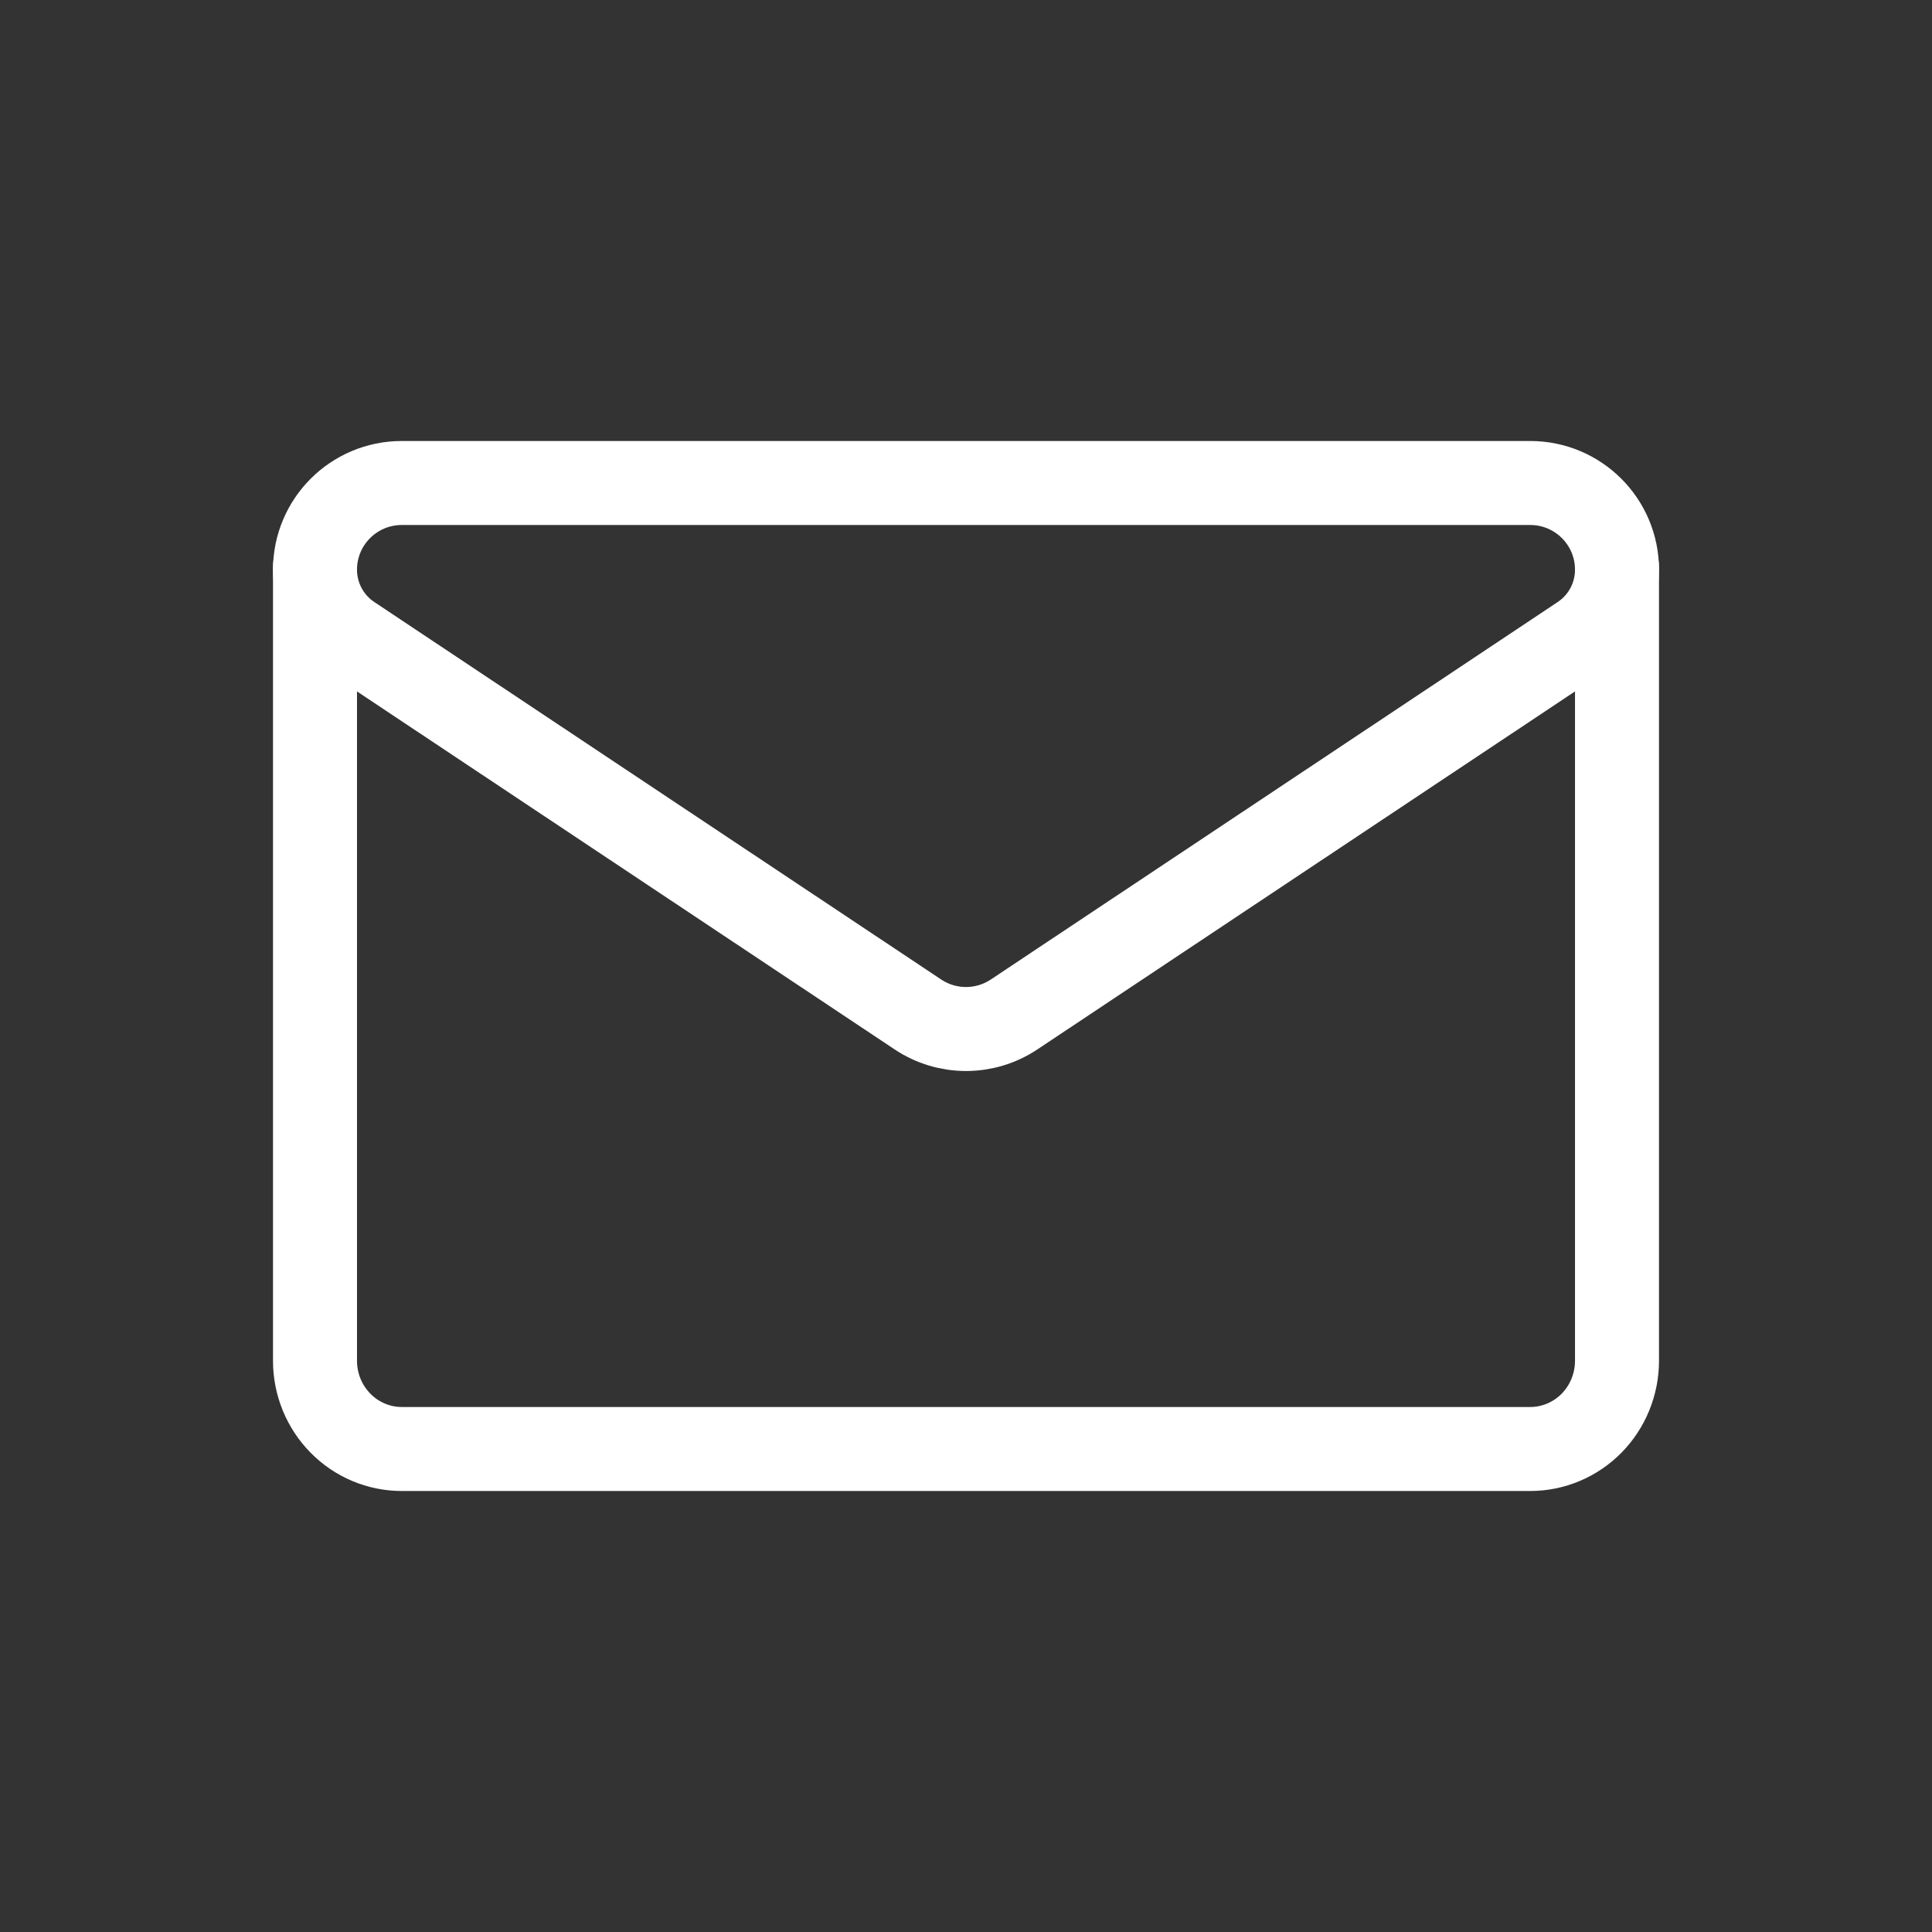
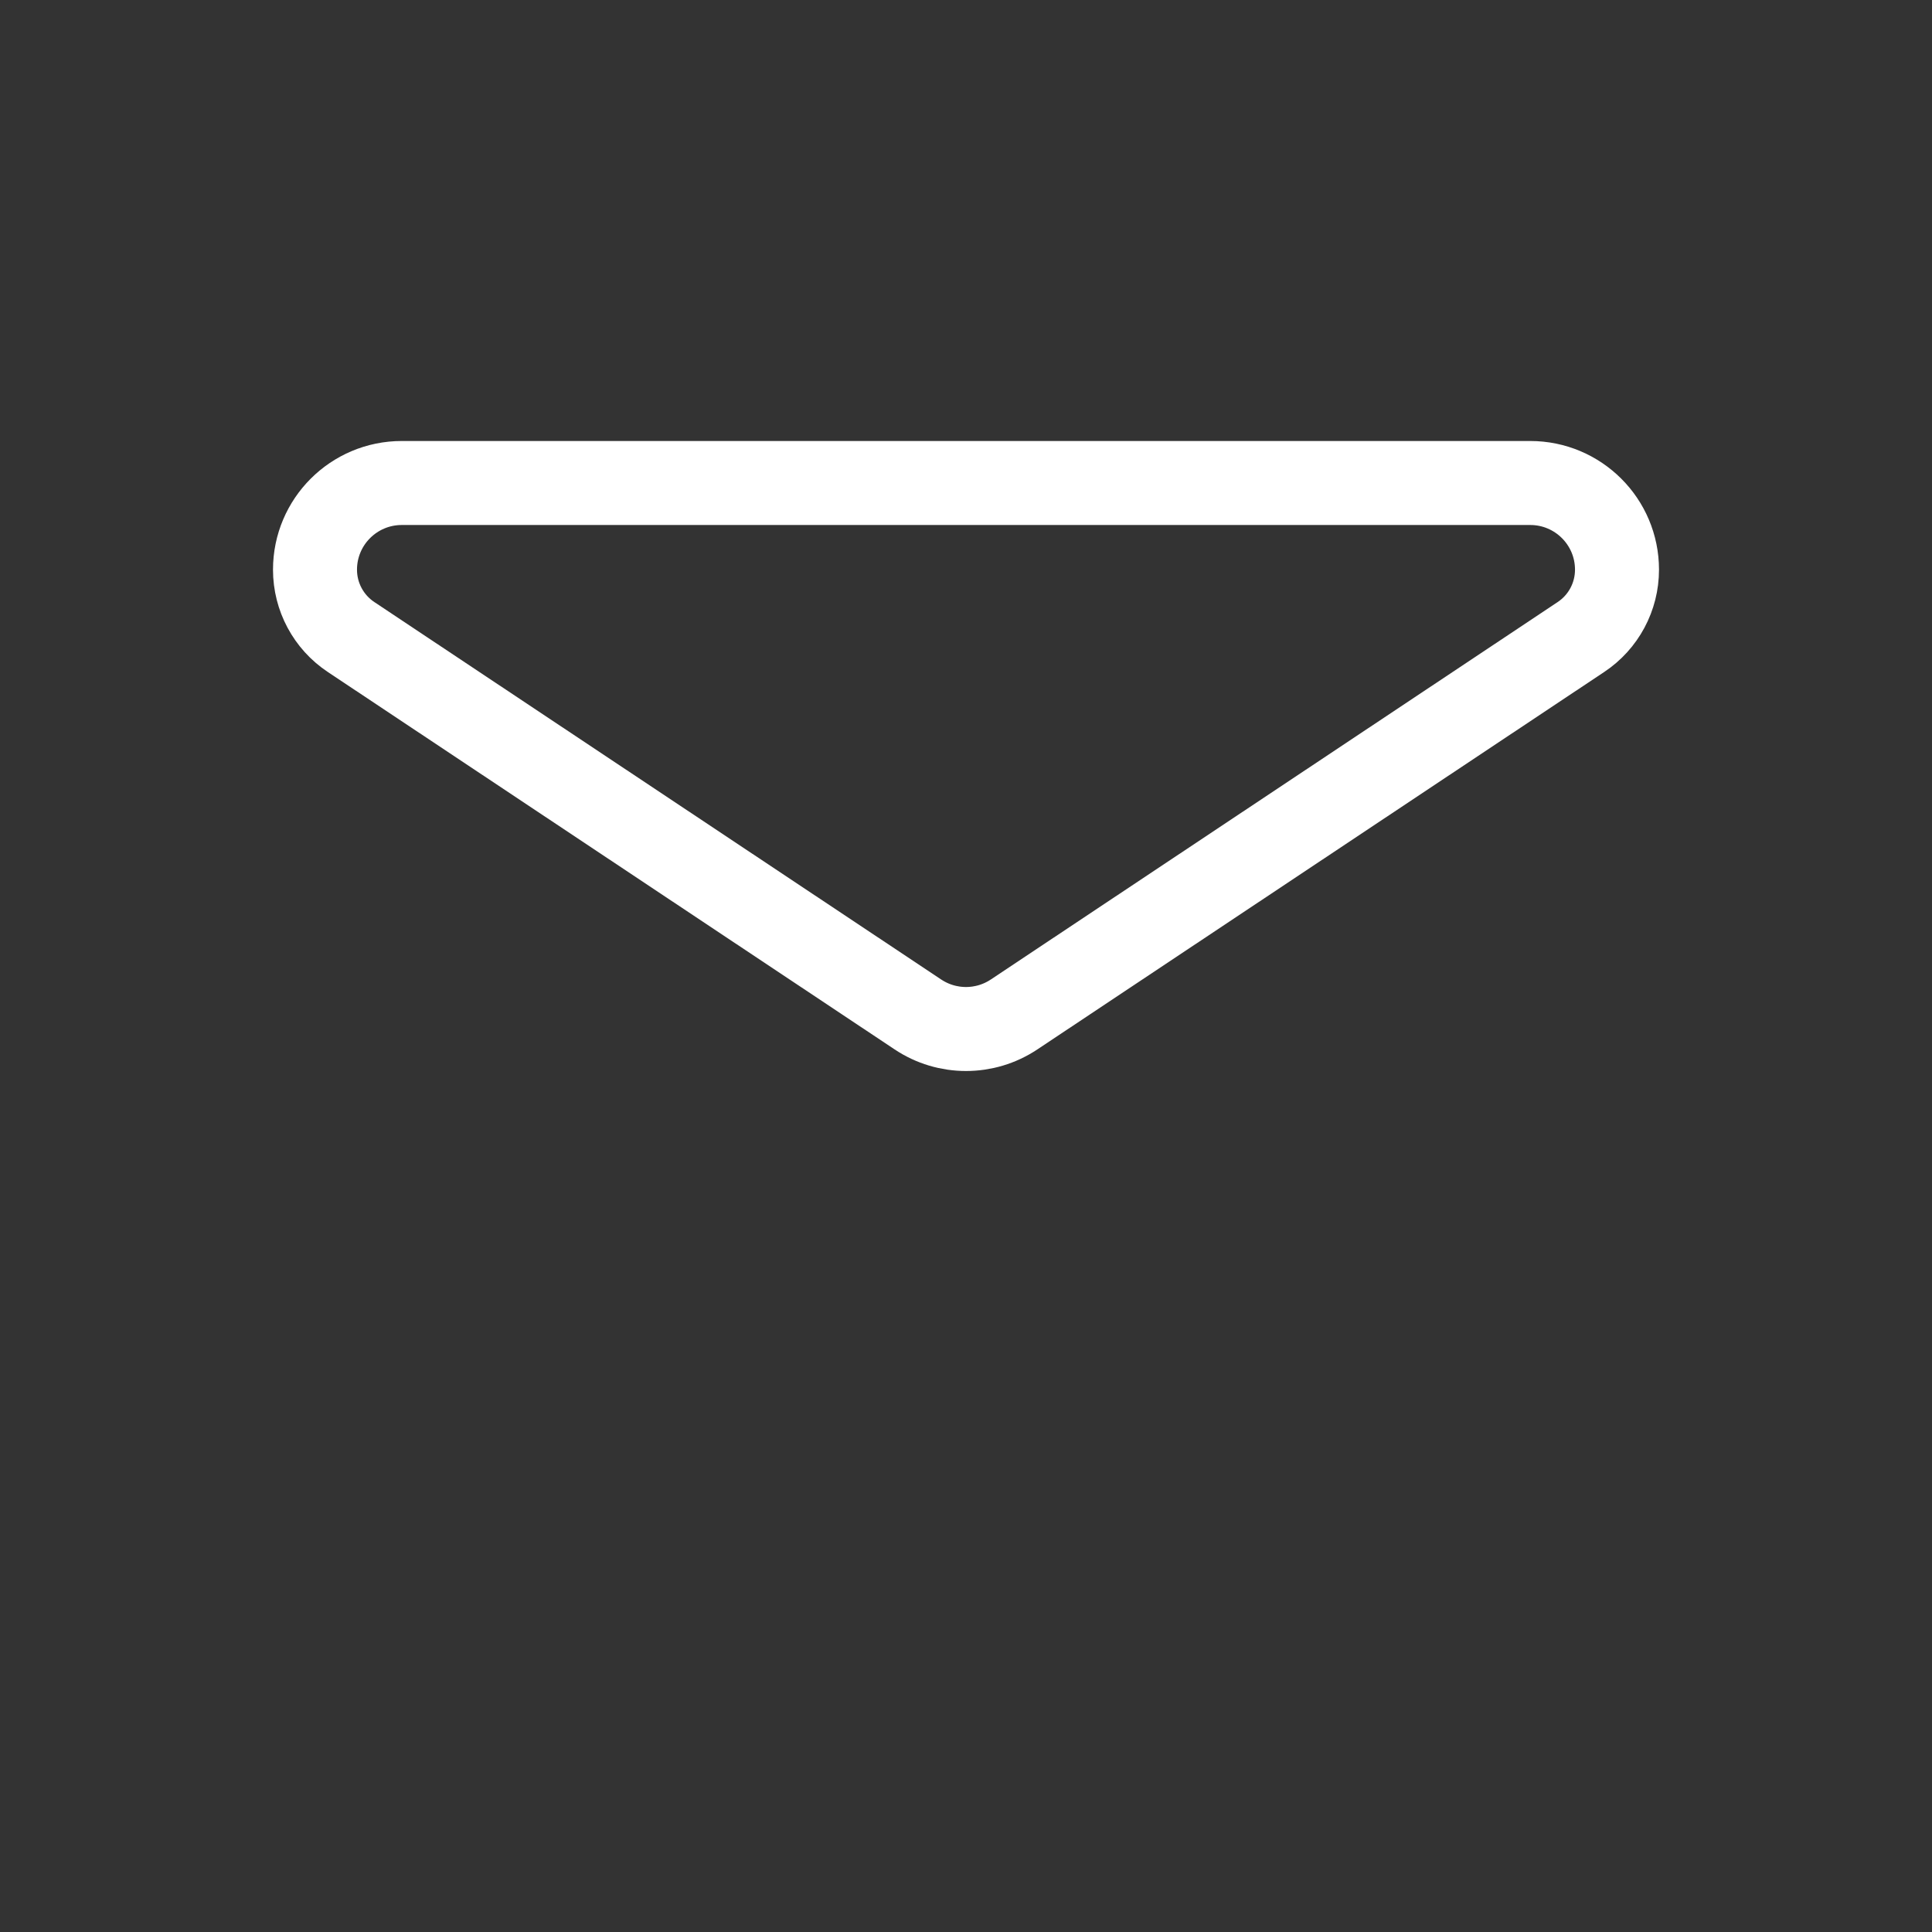
<svg xmlns="http://www.w3.org/2000/svg" width="46" height="46" viewBox="0 0 46 46" fill="none">
  <rect x="0" y="0" width="46" height="46" fill="#333333" stroke="none" />
-   <path d="M8.36 15.168C7.822 14.811 7.5 14.209 7.5 13.565V13.563C7.5 12.424 8.425 11.5 9.566 11.5H36.434C37.575 11.5 38.5 12.424 38.5 13.563V13.564V13.565C38.5 14.209 38.178 14.811 37.64 15.168C35.018 16.915 27.117 22.175 24.146 24.153C23.452 24.616 22.548 24.616 21.854 24.153C18.883 22.175 10.982 16.915 8.36 15.168Z" stroke="white" stroke-width="2" stroke-miterlimit="10" stroke-linecap="round" stroke-linejoin="round" />
-   <path d="M7.5 13.5V32.4C7.5 32.957 7.718 33.491 8.106 33.885C8.493 34.279 9.018 34.5 9.567 34.5H36.433C36.981 34.5 37.507 34.279 37.895 33.885C38.282 33.491 38.5 32.957 38.5 32.4V13.5" stroke="white" stroke-width="2" stroke-miterlimit="10" stroke-linecap="round" stroke-linejoin="round" />
+   <path d="M8.36 15.168C7.822 14.811 7.5 14.209 7.5 13.565V13.563C7.5 12.424 8.425 11.5 9.566 11.5H36.434C37.575 11.5 38.5 12.424 38.5 13.563V13.564C38.5 14.209 38.178 14.811 37.64 15.168C35.018 16.915 27.117 22.175 24.146 24.153C23.452 24.616 22.548 24.616 21.854 24.153C18.883 22.175 10.982 16.915 8.36 15.168Z" stroke="white" stroke-width="2" stroke-miterlimit="10" stroke-linecap="round" stroke-linejoin="round" />
</svg>